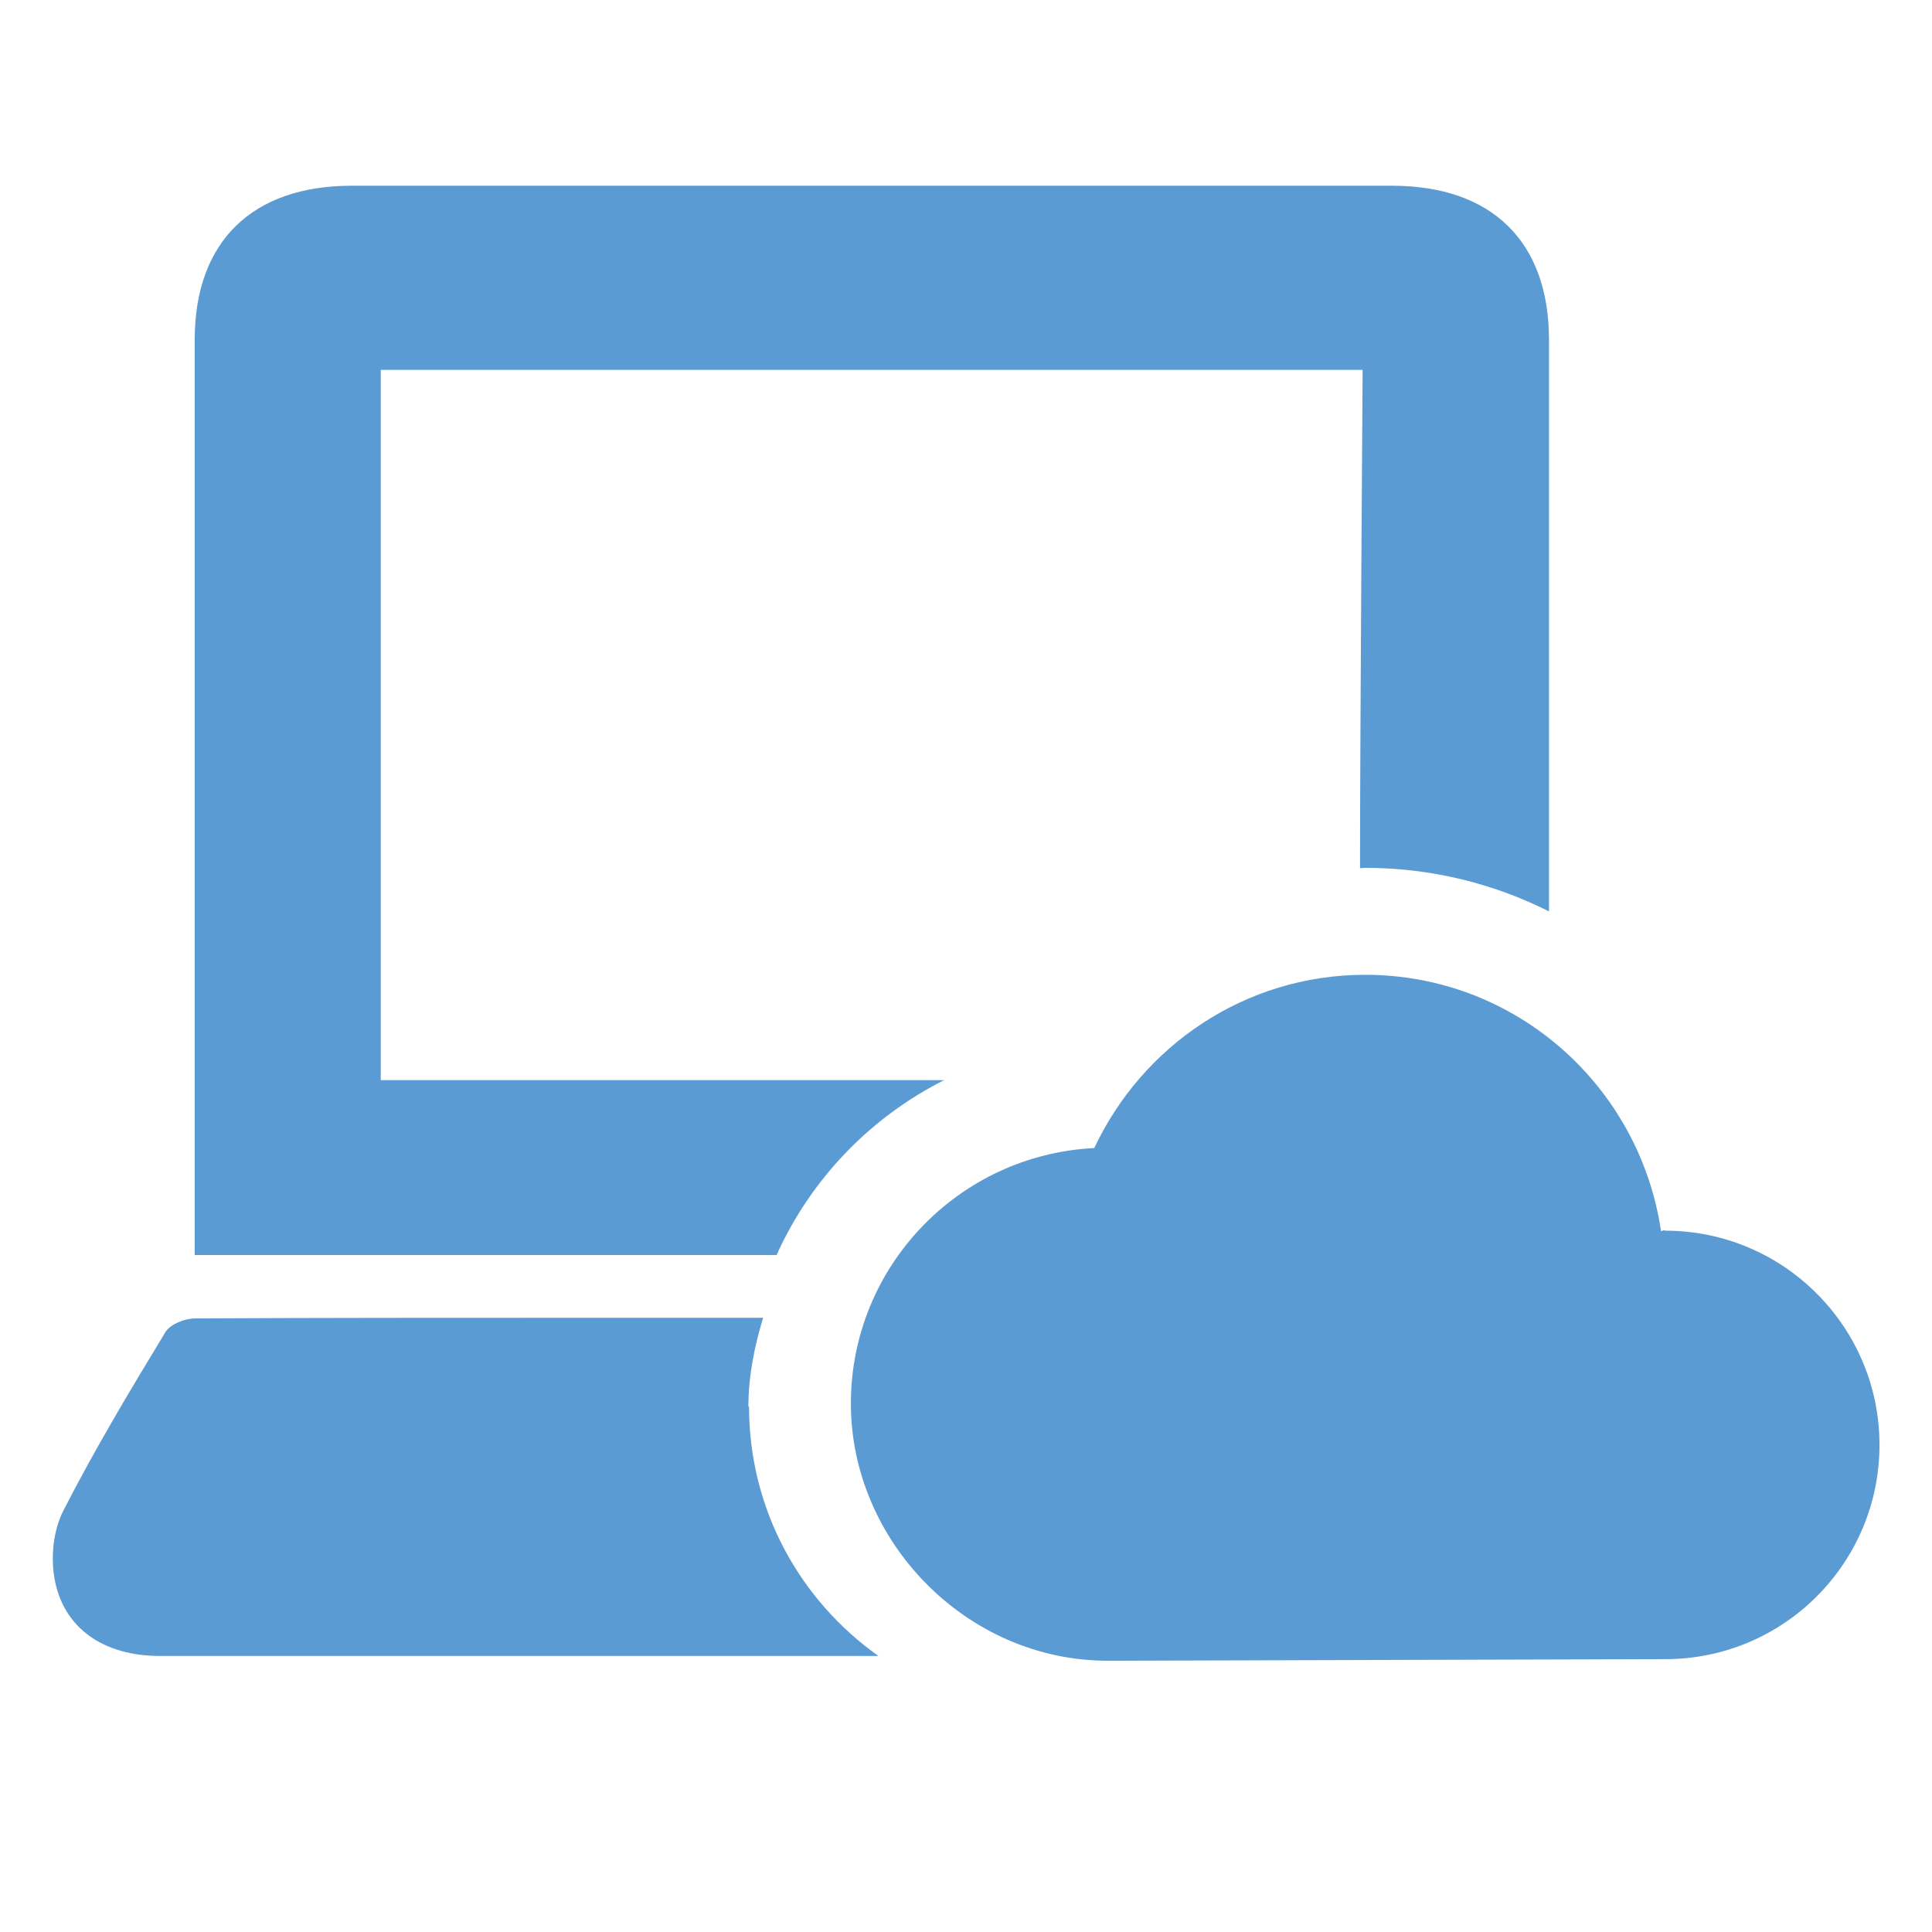
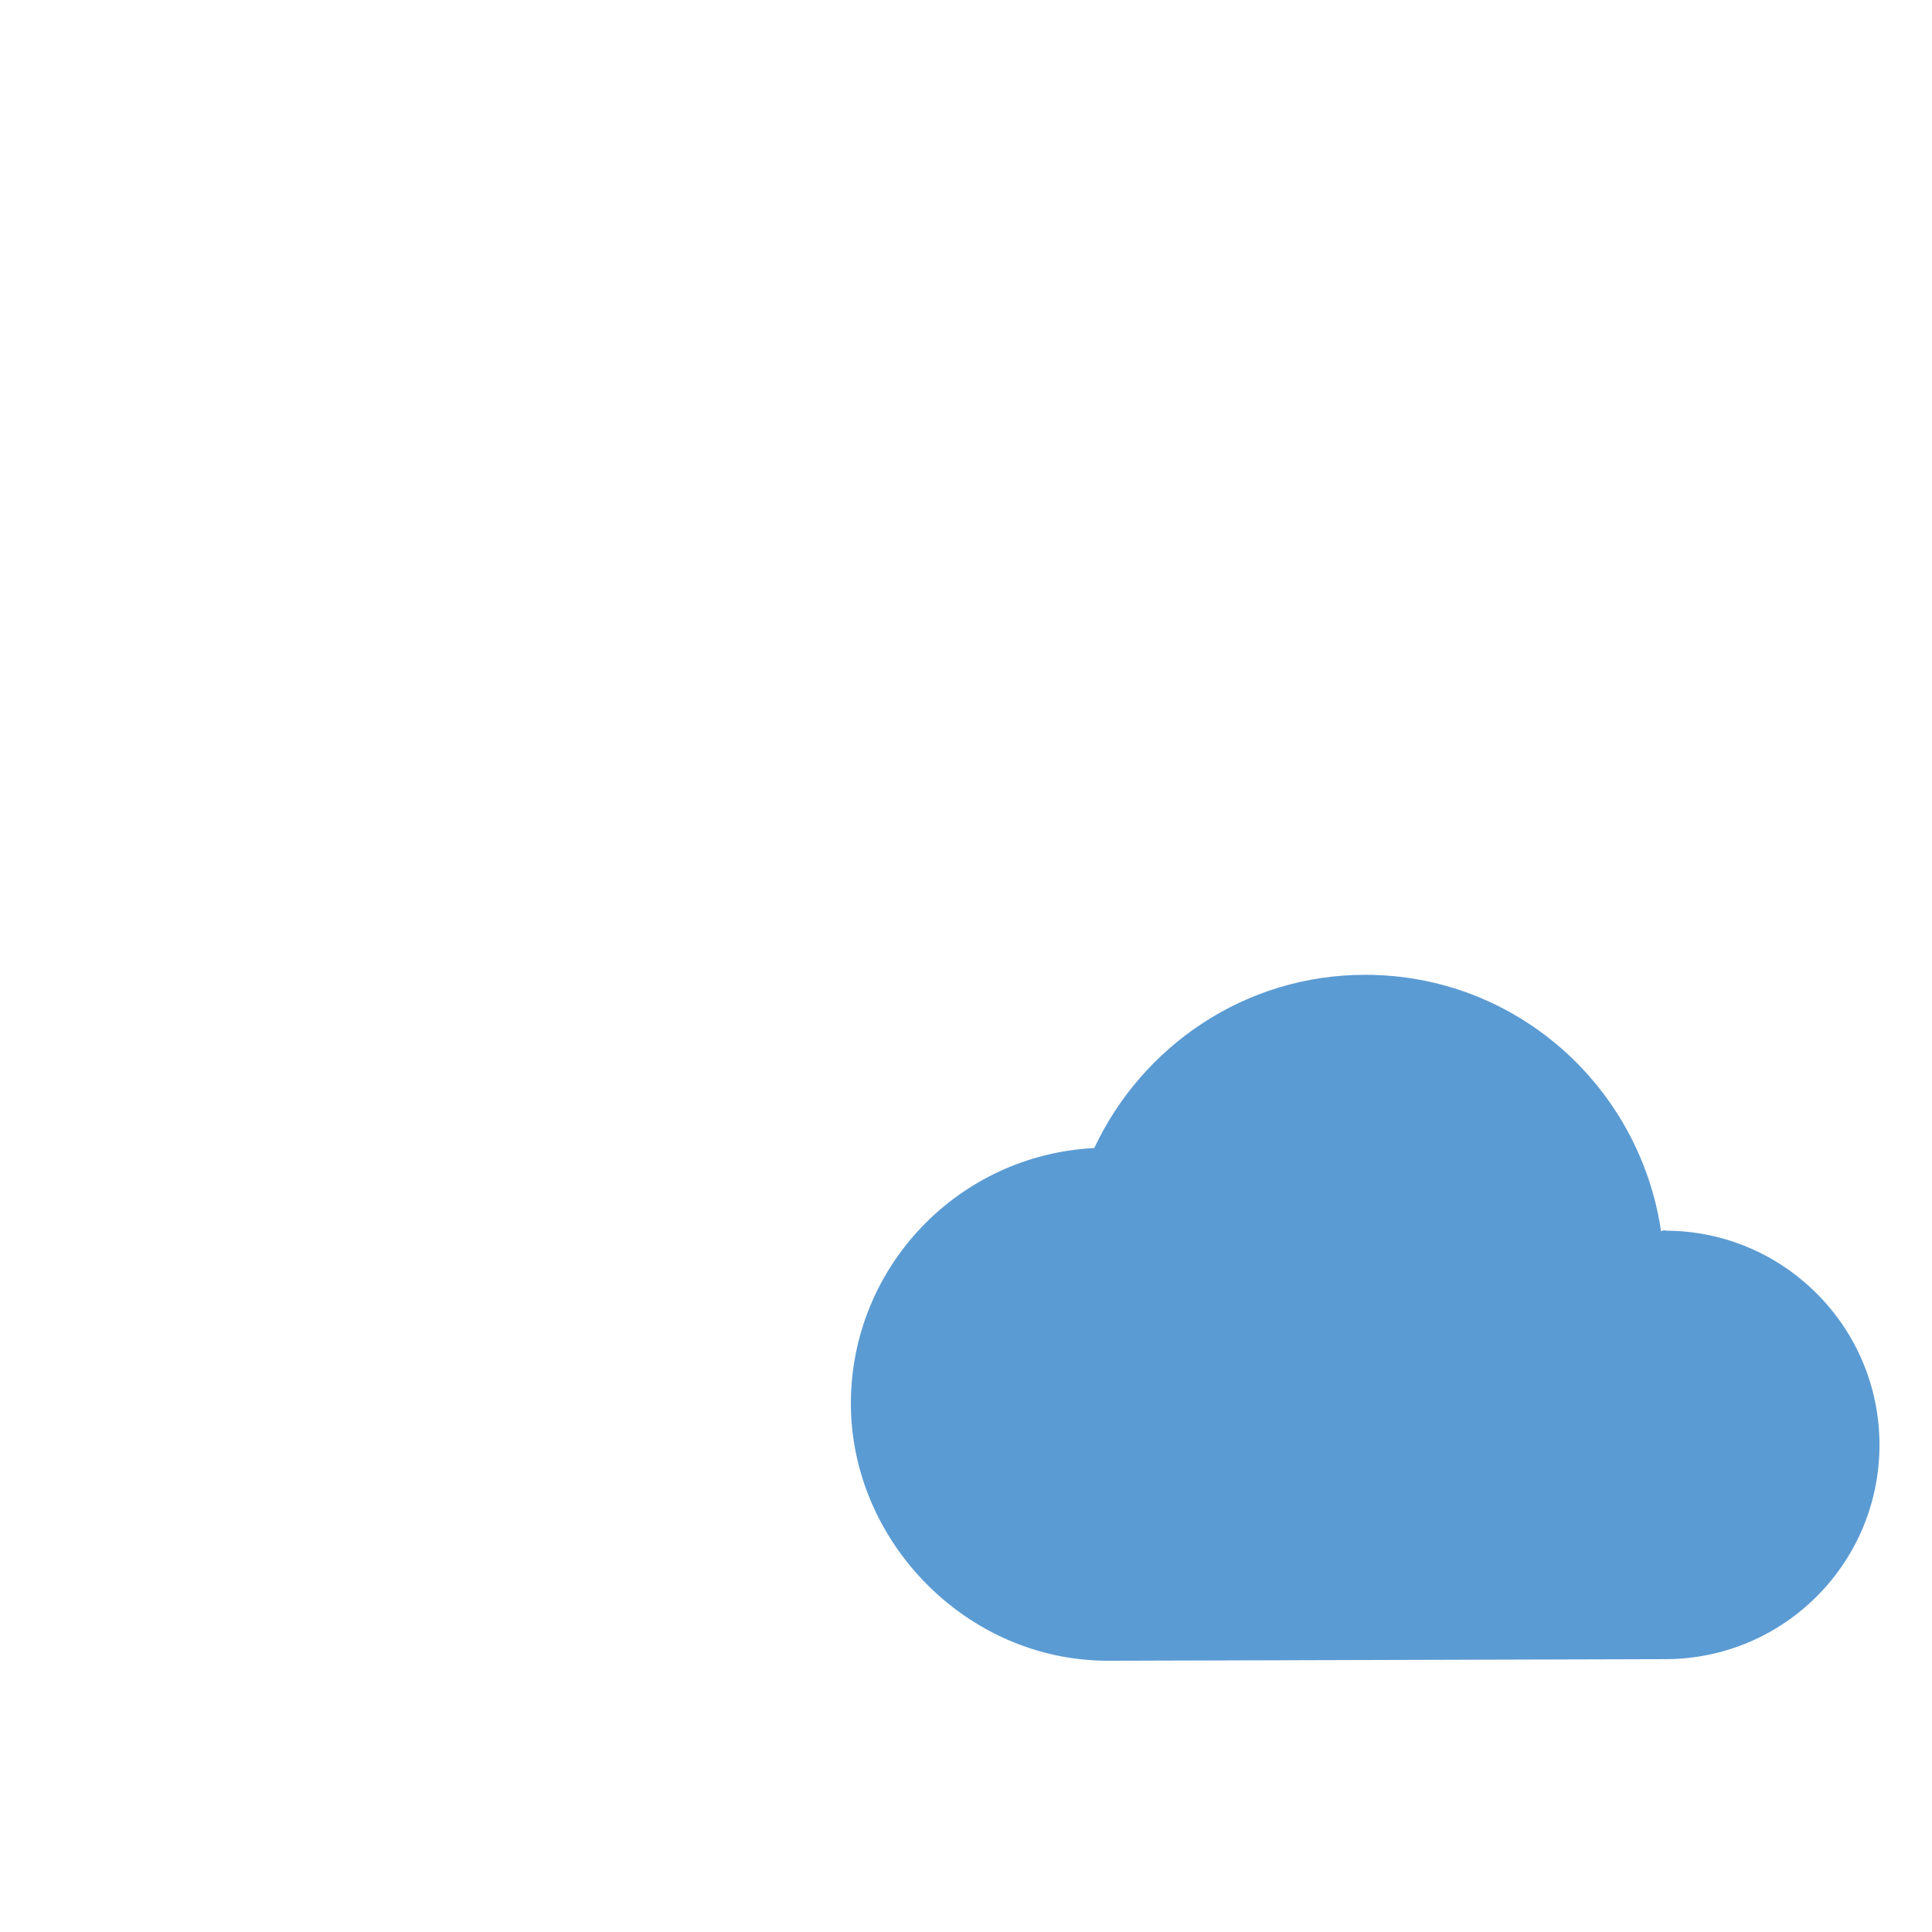
<svg xmlns="http://www.w3.org/2000/svg" id="Layer_1" data-name="Layer 1" viewBox="0 0 60.33 60.33">
  <defs>
    <style>
      .cls-1 {
        fill: #5b9bd3;
        stroke-width: 0px;
      }
    </style>
  </defs>
  <g id="IT">
    <g>
-       <path class="cls-1" d="m29.5,33.73H11.89V11.55h30.66v.04s-.08,11.69-.08,14.98v.54c.05,0,.1-.01.16-.01,2.06,0,4.01.49,5.74,1.36V10.61c0-3.06-1.78-4.81-4.9-4.81H10.98c-3.11,0-4.9,1.75-4.9,4.81v28.58h18.17c1.07-2.37,2.92-4.3,5.25-5.47Z" />
      <path class="cls-1" d="m52,38.42c-.05,0-.08,0-.13.03-.67-4.53-4.53-8.01-9.24-8.01-3.75,0-6.96,2.22-8.46,5.41-4.23.21-7.6,3.7-7.6,7.98s3.59,8.03,8.03,8.03l17.4-.05c3.7,0,6.69-3,6.69-6.69s-3-6.69-6.69-6.69Z" />
    </g>
-     <path class="cls-1" d="m23.37,43.93c0-.97.19-1.89.46-2.78-2.03,0-4.05,0-6.08,0-3.89,0-7.78,0-11.66.02-.32,0-.77.18-.92.42-1.11,1.83-2.22,3.68-3.19,5.58-.31.6-.4,1.43-.28,2.11.27,1.56,1.53,2.43,3.29,2.43,7.48,0,14.96,0,22.44,0-2.44-1.73-4.04-4.56-4.04-7.79Z" />
  </g>
</svg>